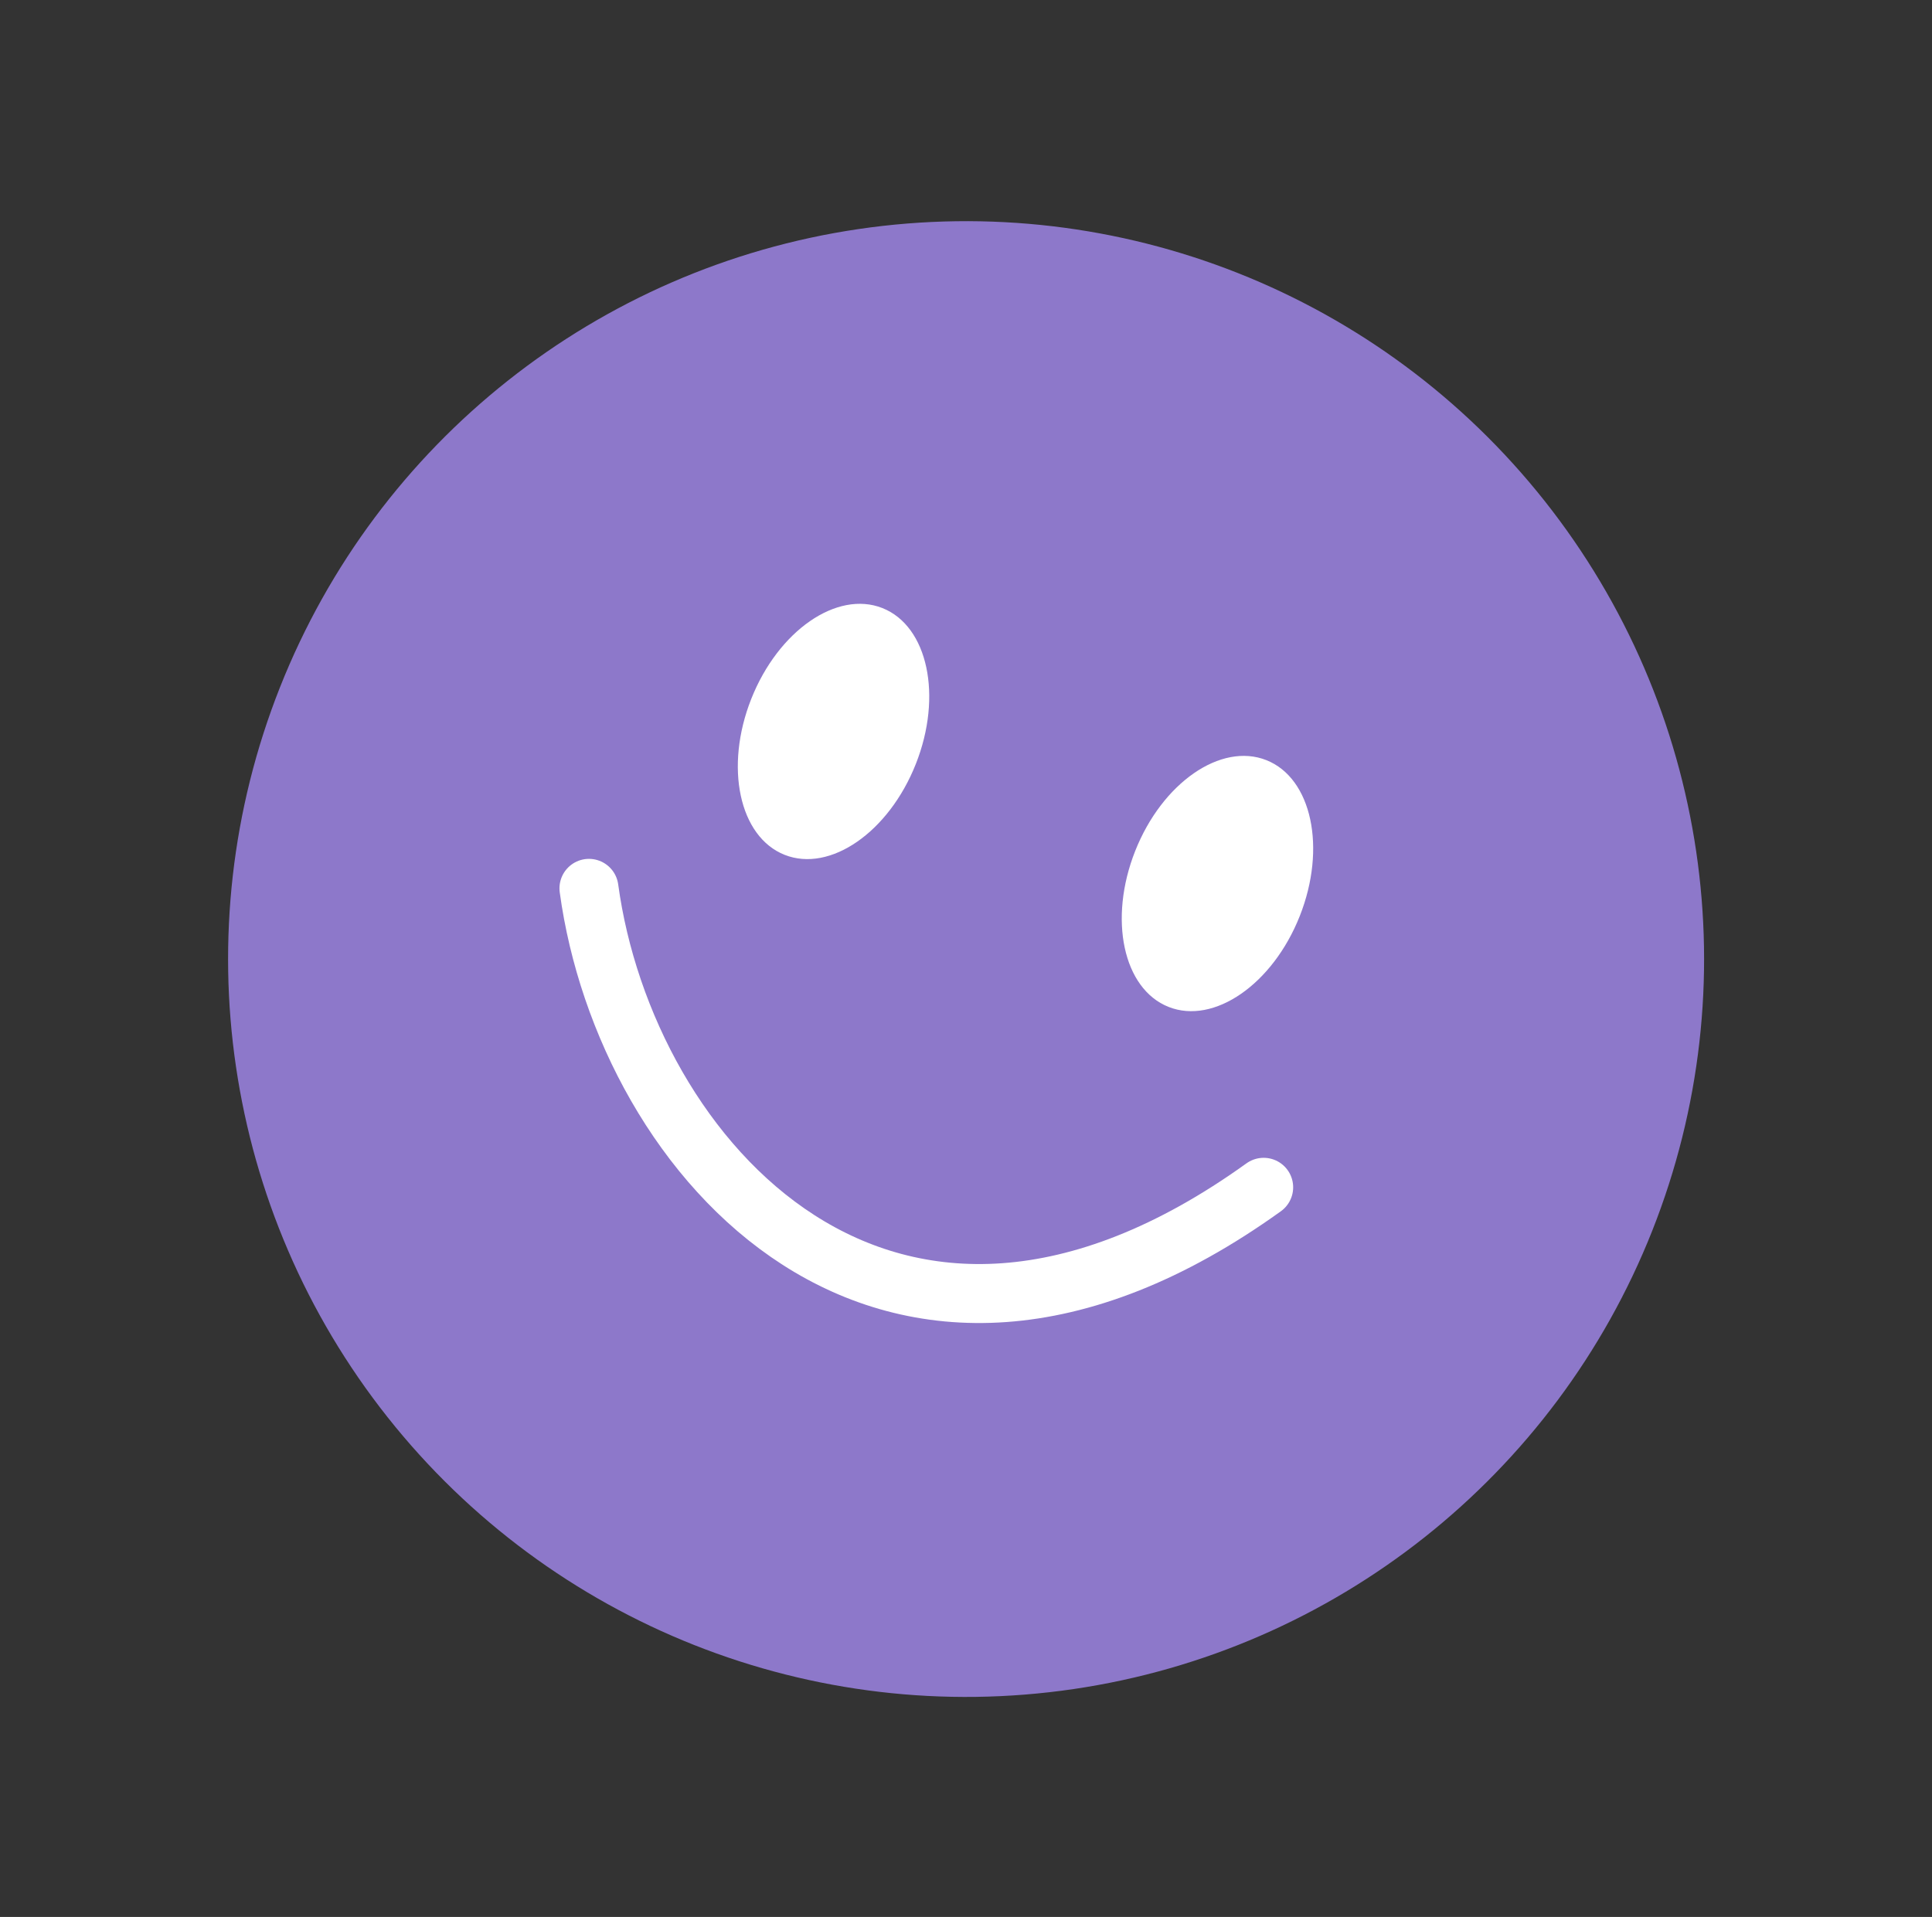
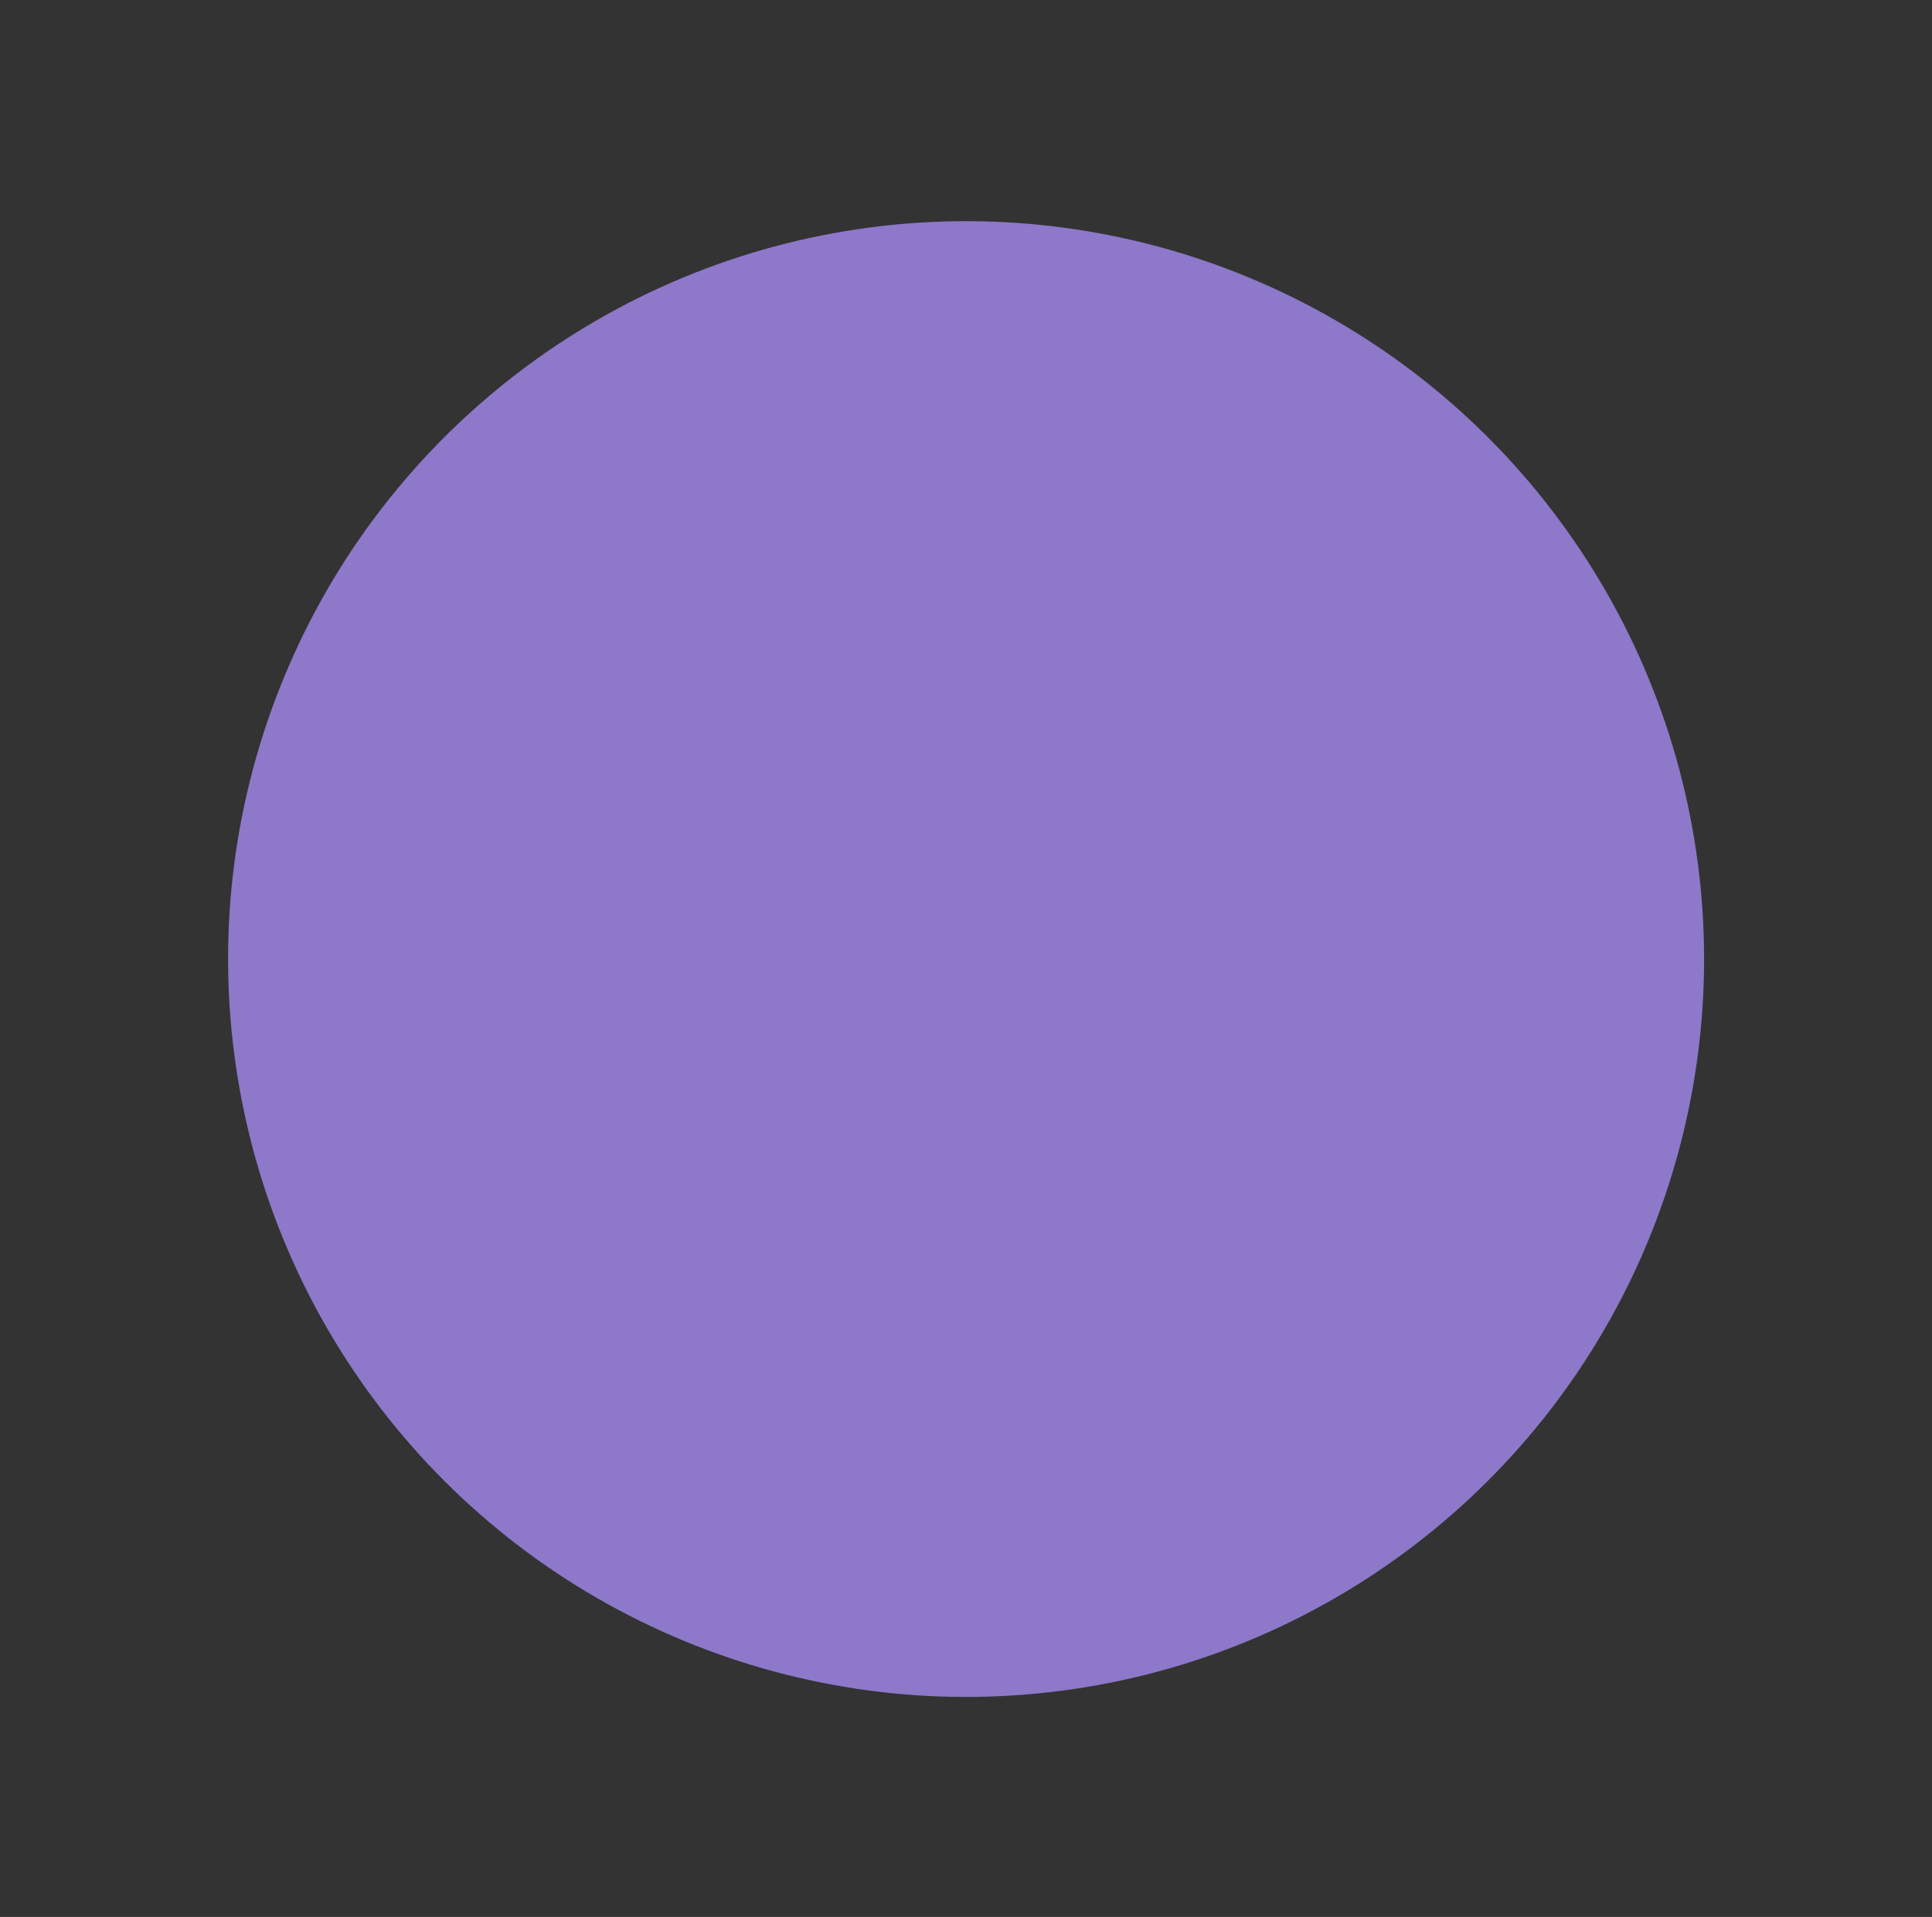
<svg xmlns="http://www.w3.org/2000/svg" width="131" height="130" viewBox="0 0 131 130" fill="none">
  <rect x="0" y="0" width="131" height="130" fill="#333333" stroke="none" />
  <circle cx="65.506" cy="65.04" r="50.04" transform="rotate(21.611 65.506 65.04)" fill="#8D78CA" />
-   <ellipse cx="56.518" cy="49.605" rx="6" ry="9" transform="rotate(21.611 56.518 49.605)" fill="white" />
-   <ellipse cx="82.551" cy="59.918" rx="6" ry="9" transform="rotate(21.611 82.551 59.918)" fill="white" />
-   <path d="M39.935 60.245C42.409 78.435 60.118 98.896 85.683 80.519" stroke="white" stroke-width="4" stroke-linecap="round" />
</svg>